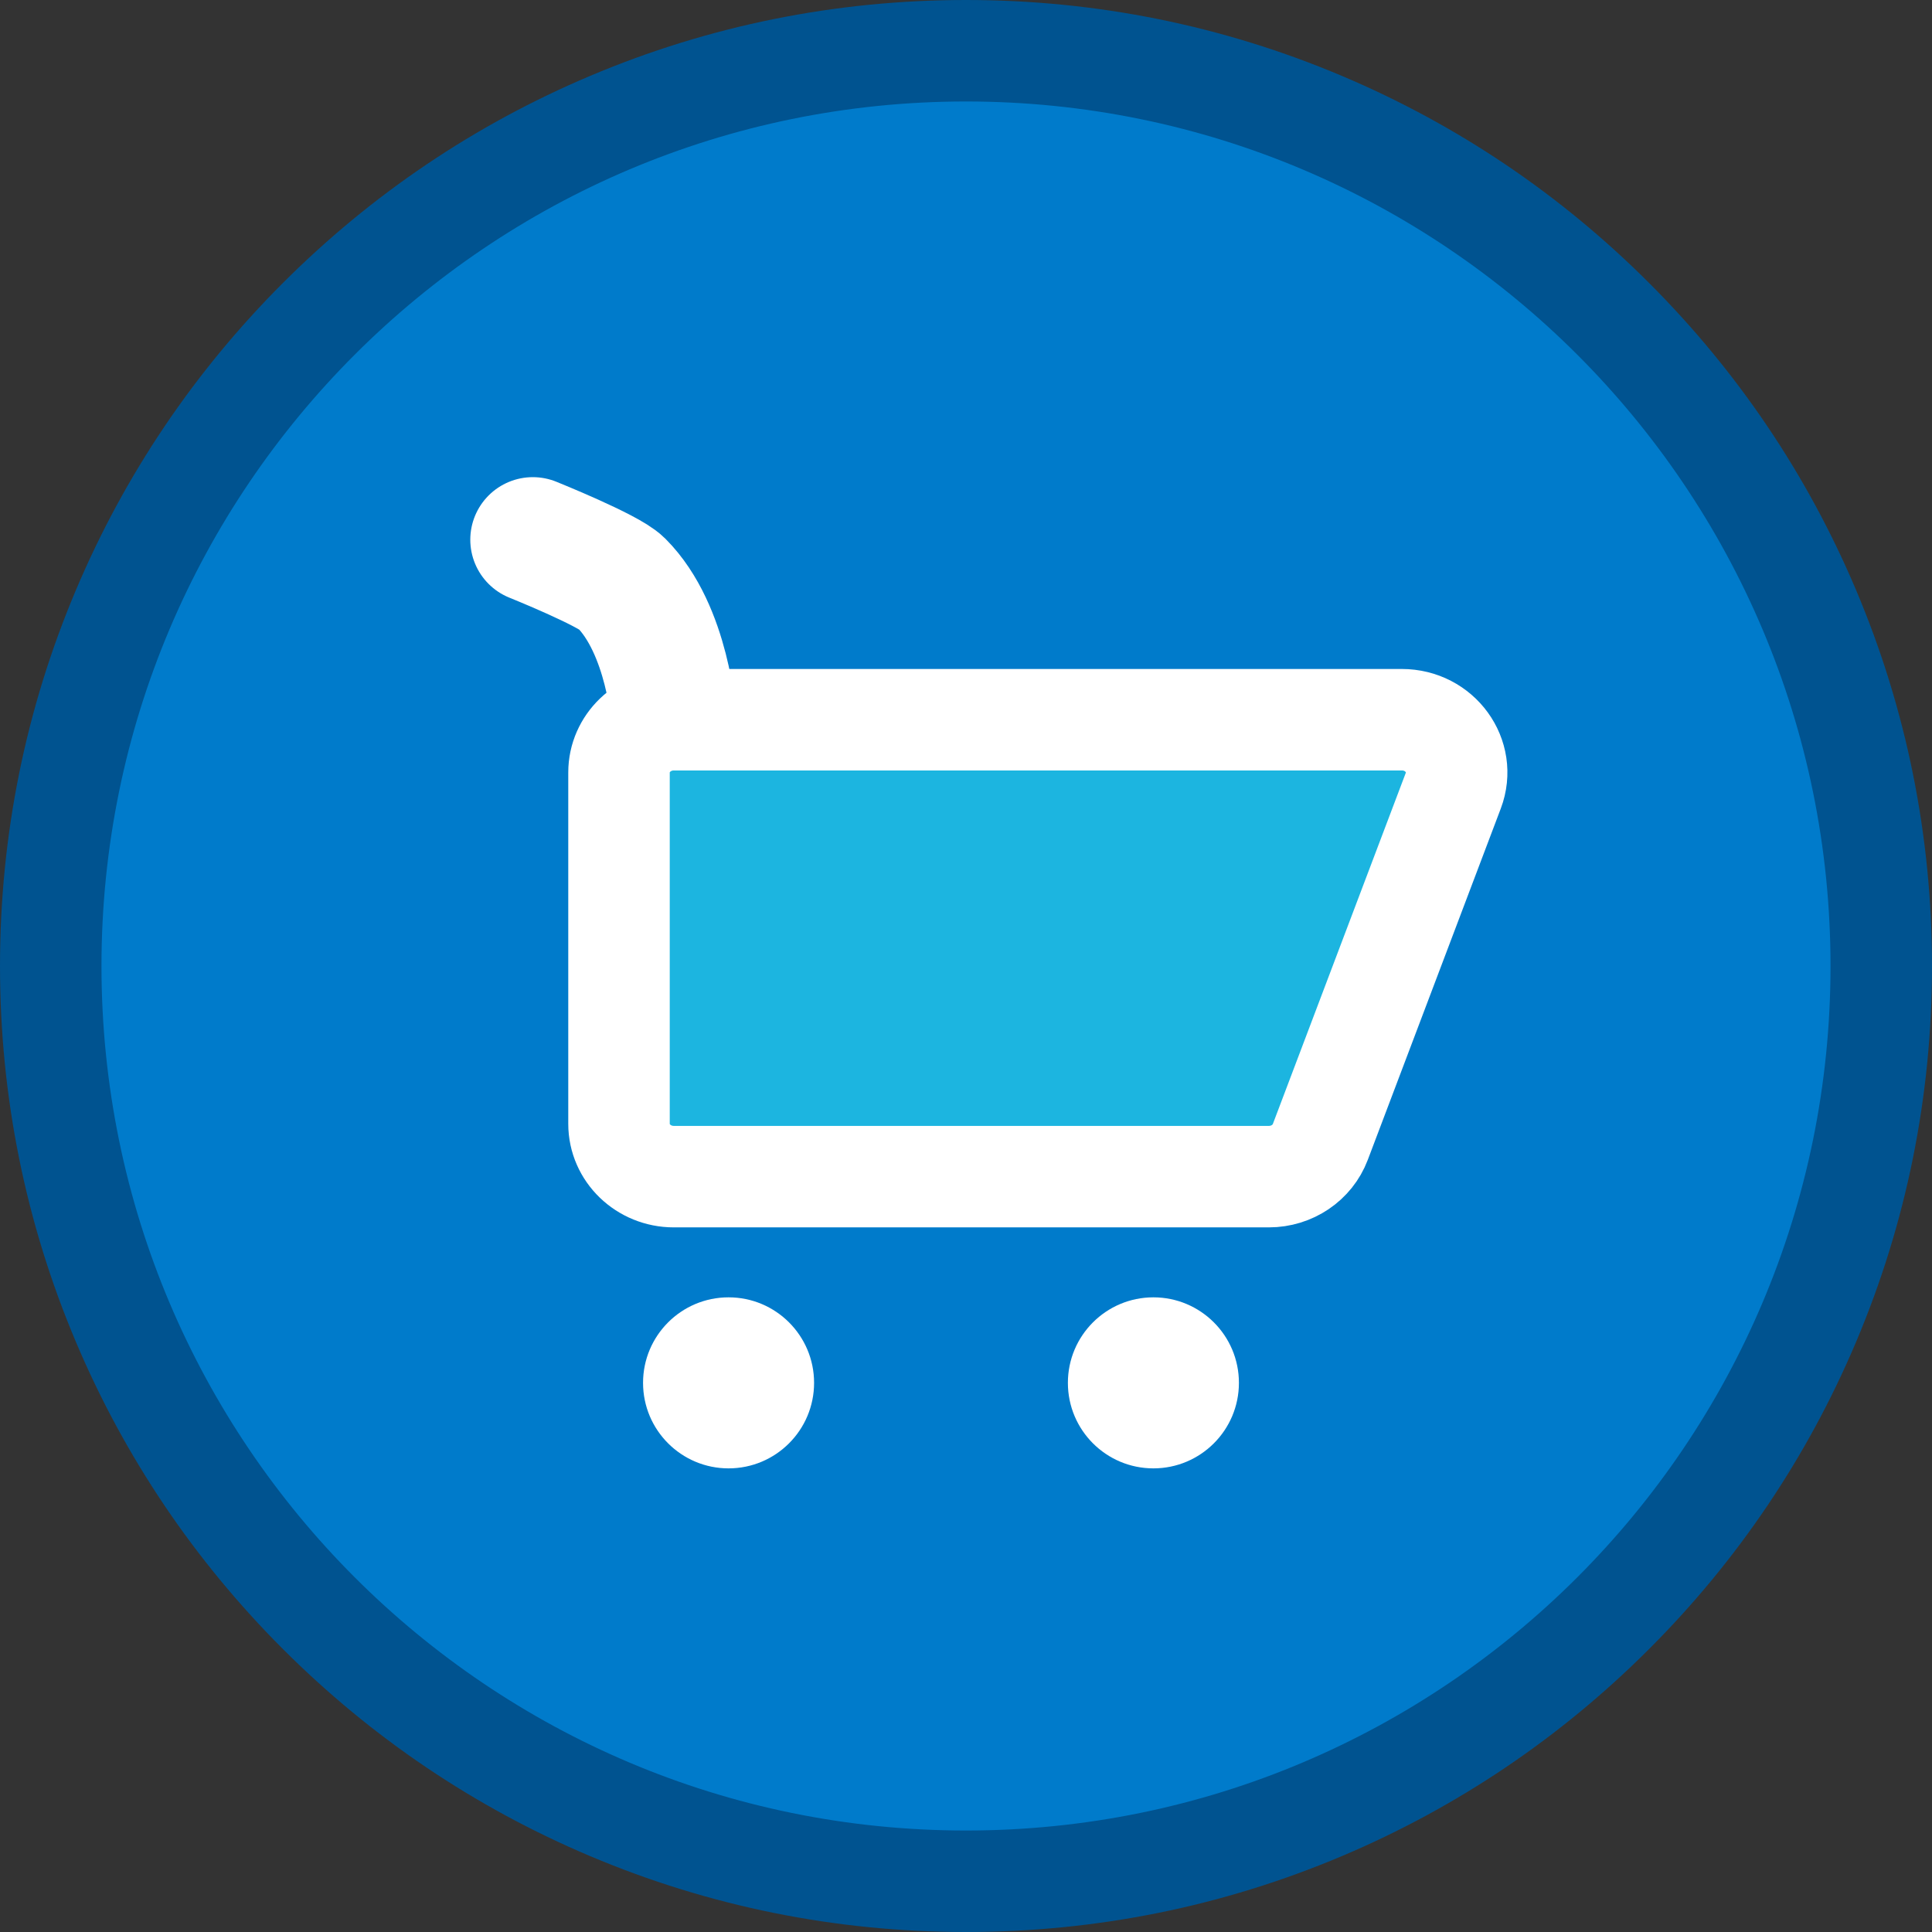
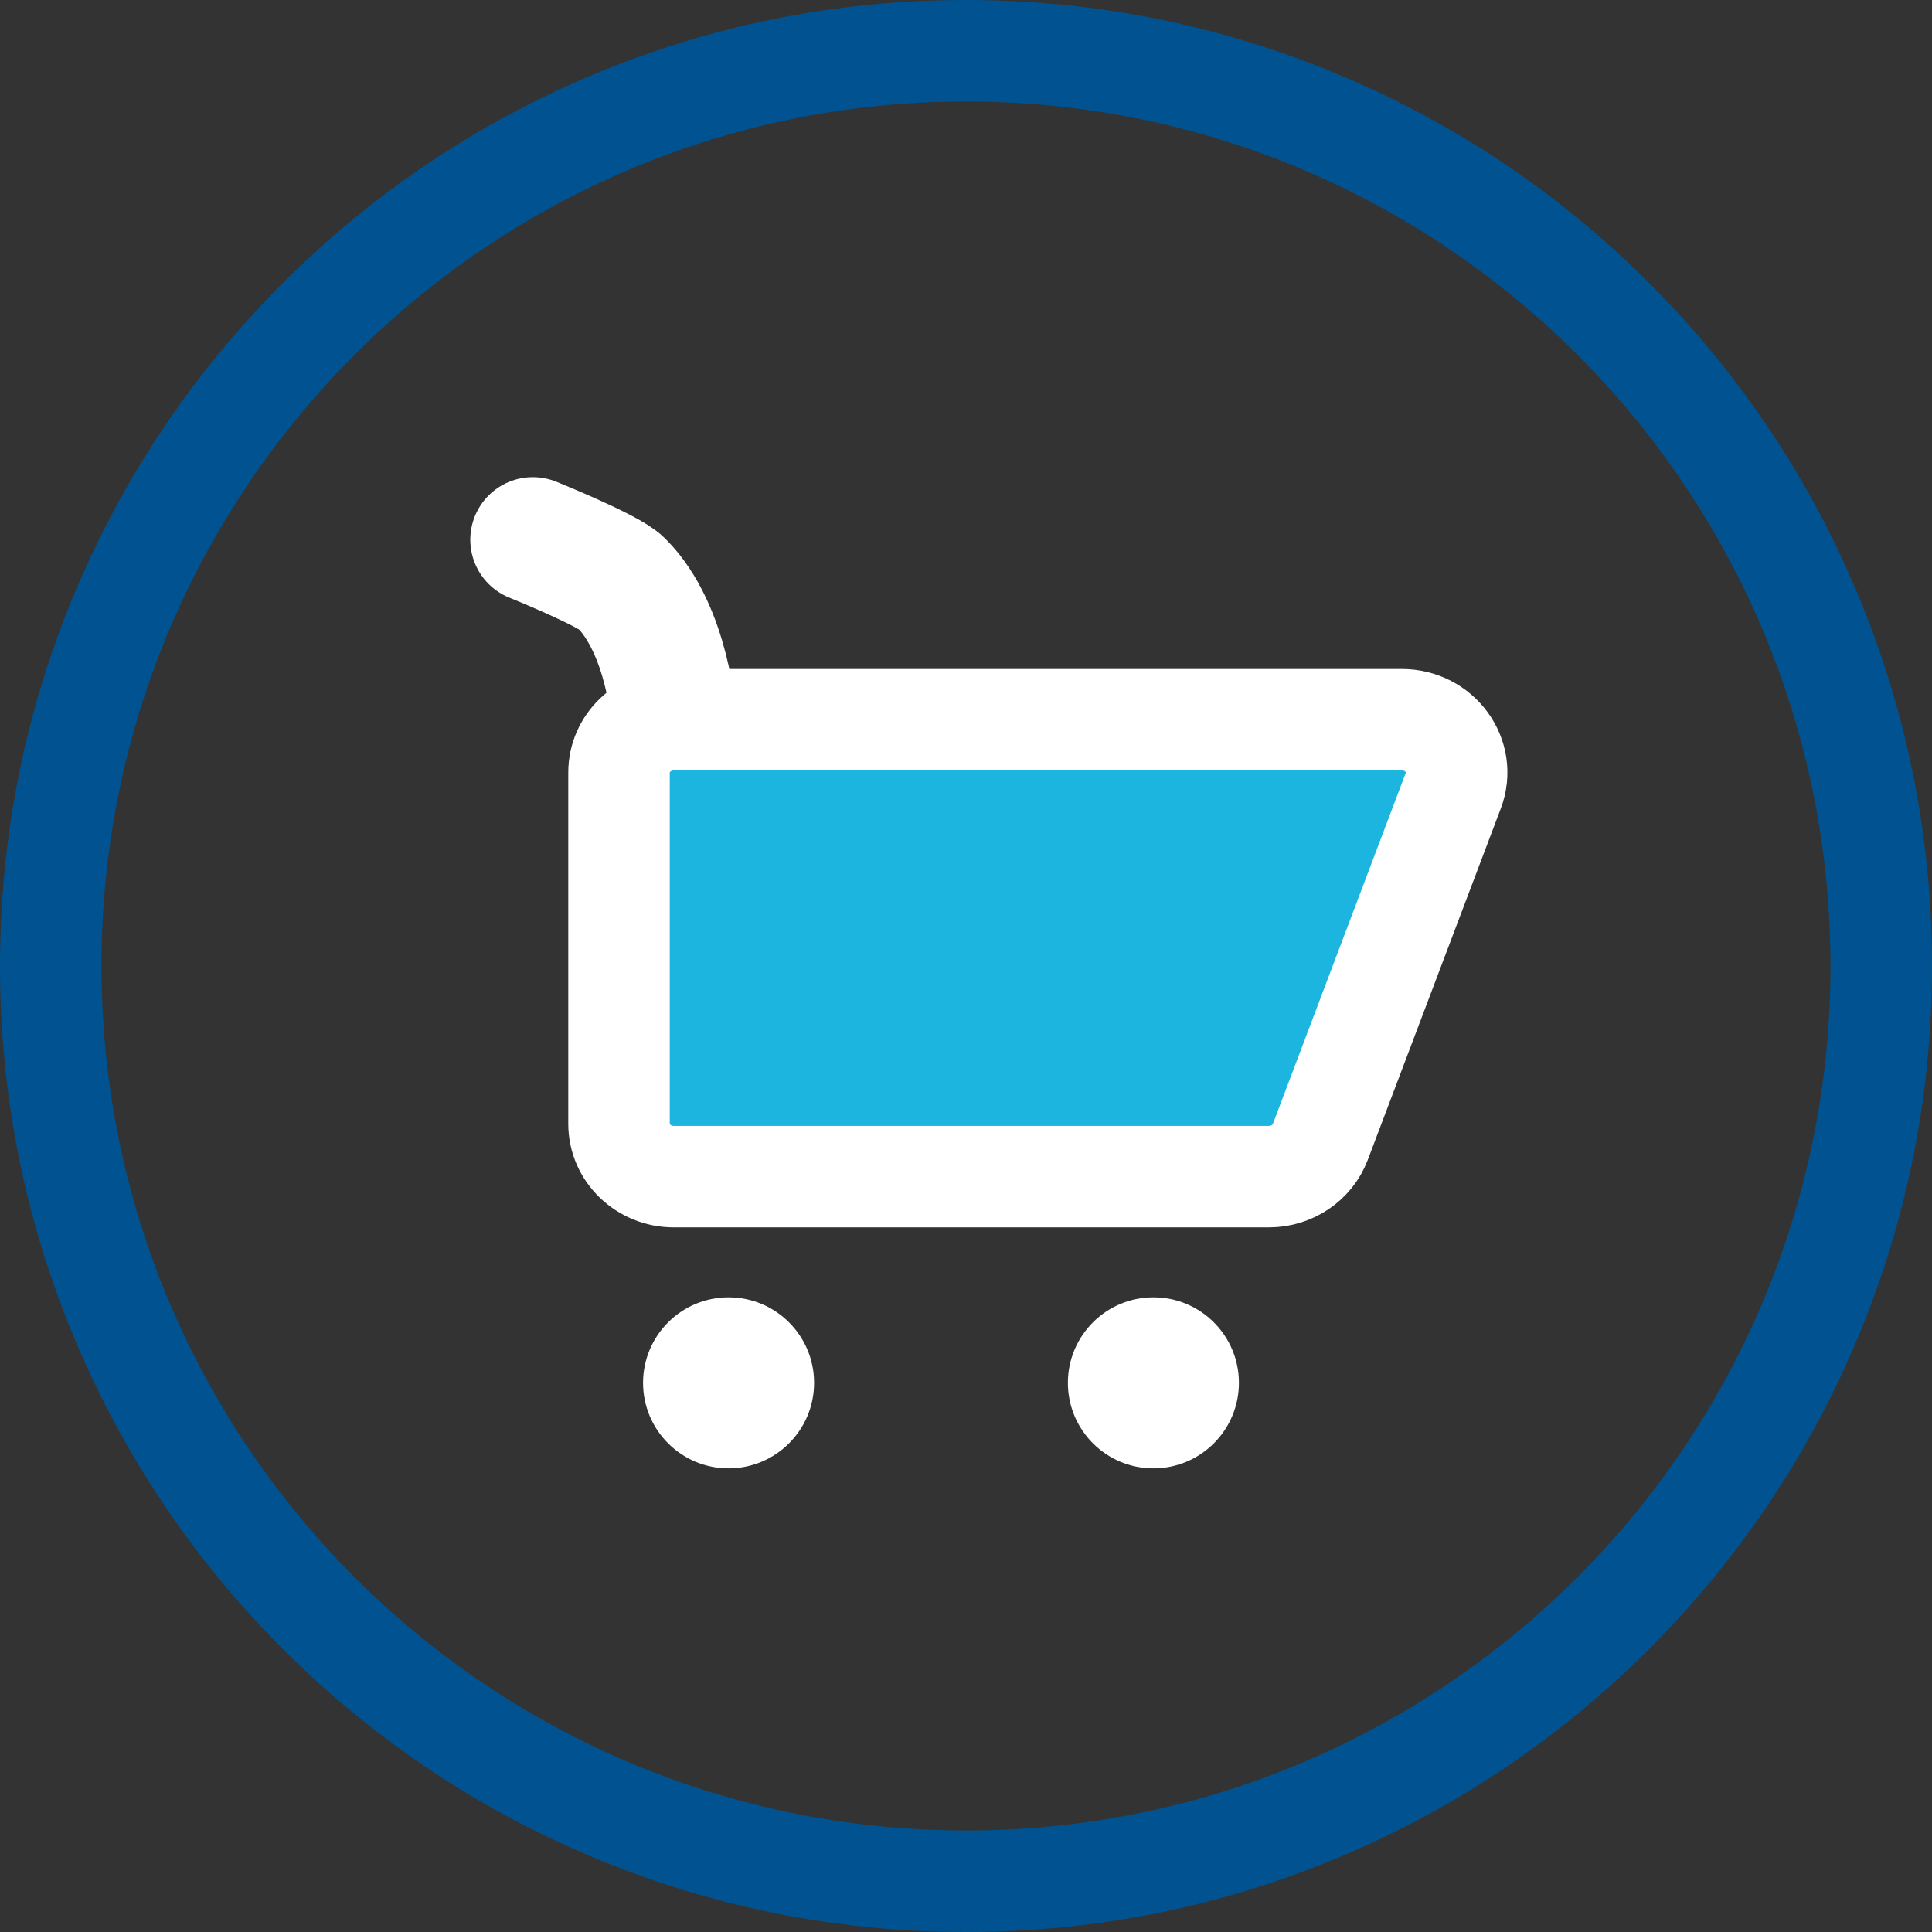
<svg xmlns="http://www.w3.org/2000/svg" width="38px" height="38px" viewBox="0 0 38 38" version="1.1">
  <rect x="0" y="0" width="38" height="38" fill="#333333" stroke="none" />
  <title>earn_icon</title>
  <desc>Created with Sketch.</desc>
  <defs />
  <g id="Page-1" stroke="none" stroke-width="1" fill="none" fill-rule="evenodd">
    <g id="Sidebar-Icons" transform="translate(-212, -21)">
      <g id="earn_icon" transform="translate(212, 21)">
-         <path d="M19,37.002 C14.192,37.002 9.671,35.129 6.271,31.729 C2.871,28.329 0.998,23.808 0.998,19 C0.998,14.192 2.871,9.671 6.271,6.271 C9.671,2.871 14.192,0.998 19,0.998 C23.808,0.998 28.329,2.871 31.729,6.271 C35.129,9.671 37.002,14.192 37.002,19 C37.002,23.808 35.129,28.329 31.729,31.729 C28.329,35.129 23.808,37.002 19,37.002" id="Fill-1" fill="#007BCB" />
        <path d="M19,0 C16.436,0 13.947,0.503 11.604,1.494 C9.341,2.451 7.309,3.821 5.565,5.565 C3.821,7.309 2.451,9.341 1.494,11.604 C0.503,13.947 0,16.436 0,19 C0,21.564 0.503,24.053 1.494,26.396 C2.451,28.659 3.821,30.691 5.565,32.435 C7.309,34.179 9.341,35.549 11.604,36.506 C13.947,37.497 16.436,38 19,38 C21.564,38 24.053,37.497 26.396,36.506 C28.659,35.549 30.691,34.179 32.435,32.435 C34.179,30.691 35.549,28.659 36.506,26.396 C37.497,24.053 38,21.564 38,19 C38,16.436 37.497,13.947 36.506,11.604 C35.549,9.341 34.179,7.309 32.435,5.565 C30.691,3.821 28.659,2.451 26.396,1.494 C24.053,0.503 21.564,0 19,0 M19,1.996 C28.391,1.996 36.004,9.609 36.004,19 C36.004,28.391 28.391,36.004 19,36.004 C9.609,36.004 1.996,28.391 1.996,19 C1.996,9.609 9.609,1.996 19,1.996" id="Fill-3" fill="#005390" />
        <path d="M10.48,10.615 C10.48,10.615 11.966,11.213 12.219,11.467 C13.141,12.389 13.253,14.156 13.253,14.156" id="Stroke-5" stroke="#FFFFFF" stroke-width="2.46" stroke-linecap="round" />
        <path d="M16.012,27.199 C16.012,28.128 15.259,28.881 14.33,28.881 C13.401,28.881 12.648,28.128 12.648,27.199 C12.648,26.27 13.401,25.517 14.33,25.517 C15.259,25.517 16.012,26.27 16.012,27.199" id="Fill-7" fill="#FFFFFF" />
        <path d="M24.368,27.199 C24.368,28.128 23.615,28.881 22.686,28.881 C21.757,28.881 21.004,28.128 21.004,27.199 C21.004,26.27 21.757,25.517 22.686,25.517 C23.615,25.517 24.368,26.27 24.368,27.199" id="Fill-9" fill="#FFFFFF" />
        <path d="M24.957,23.143 L13.253,23.143 C12.658,23.143 12.175,22.678 12.175,22.104 L12.175,15.194 C12.175,14.621 12.658,14.156 13.253,14.156 L27.572,14.156 C28.321,14.156 28.841,14.873 28.585,15.55 L25.969,22.46 C25.814,22.87 25.41,23.143 24.957,23.143" id="Fill-11" fill="#1CB5E0" />
        <path d="M24.957,23.143 L13.253,23.143 C12.658,23.143 12.175,22.678 12.175,22.104 L12.175,15.194 C12.175,14.621 12.658,14.156 13.253,14.156 L27.572,14.156 C28.321,14.156 28.841,14.873 28.585,15.55 L25.969,22.46 C25.814,22.87 25.41,23.143 24.957,23.143 Z" id="Stroke-13" stroke="#FFFFFF" stroke-width="1.996" stroke-linecap="round" />
      </g>
    </g>
  </g>
</svg>